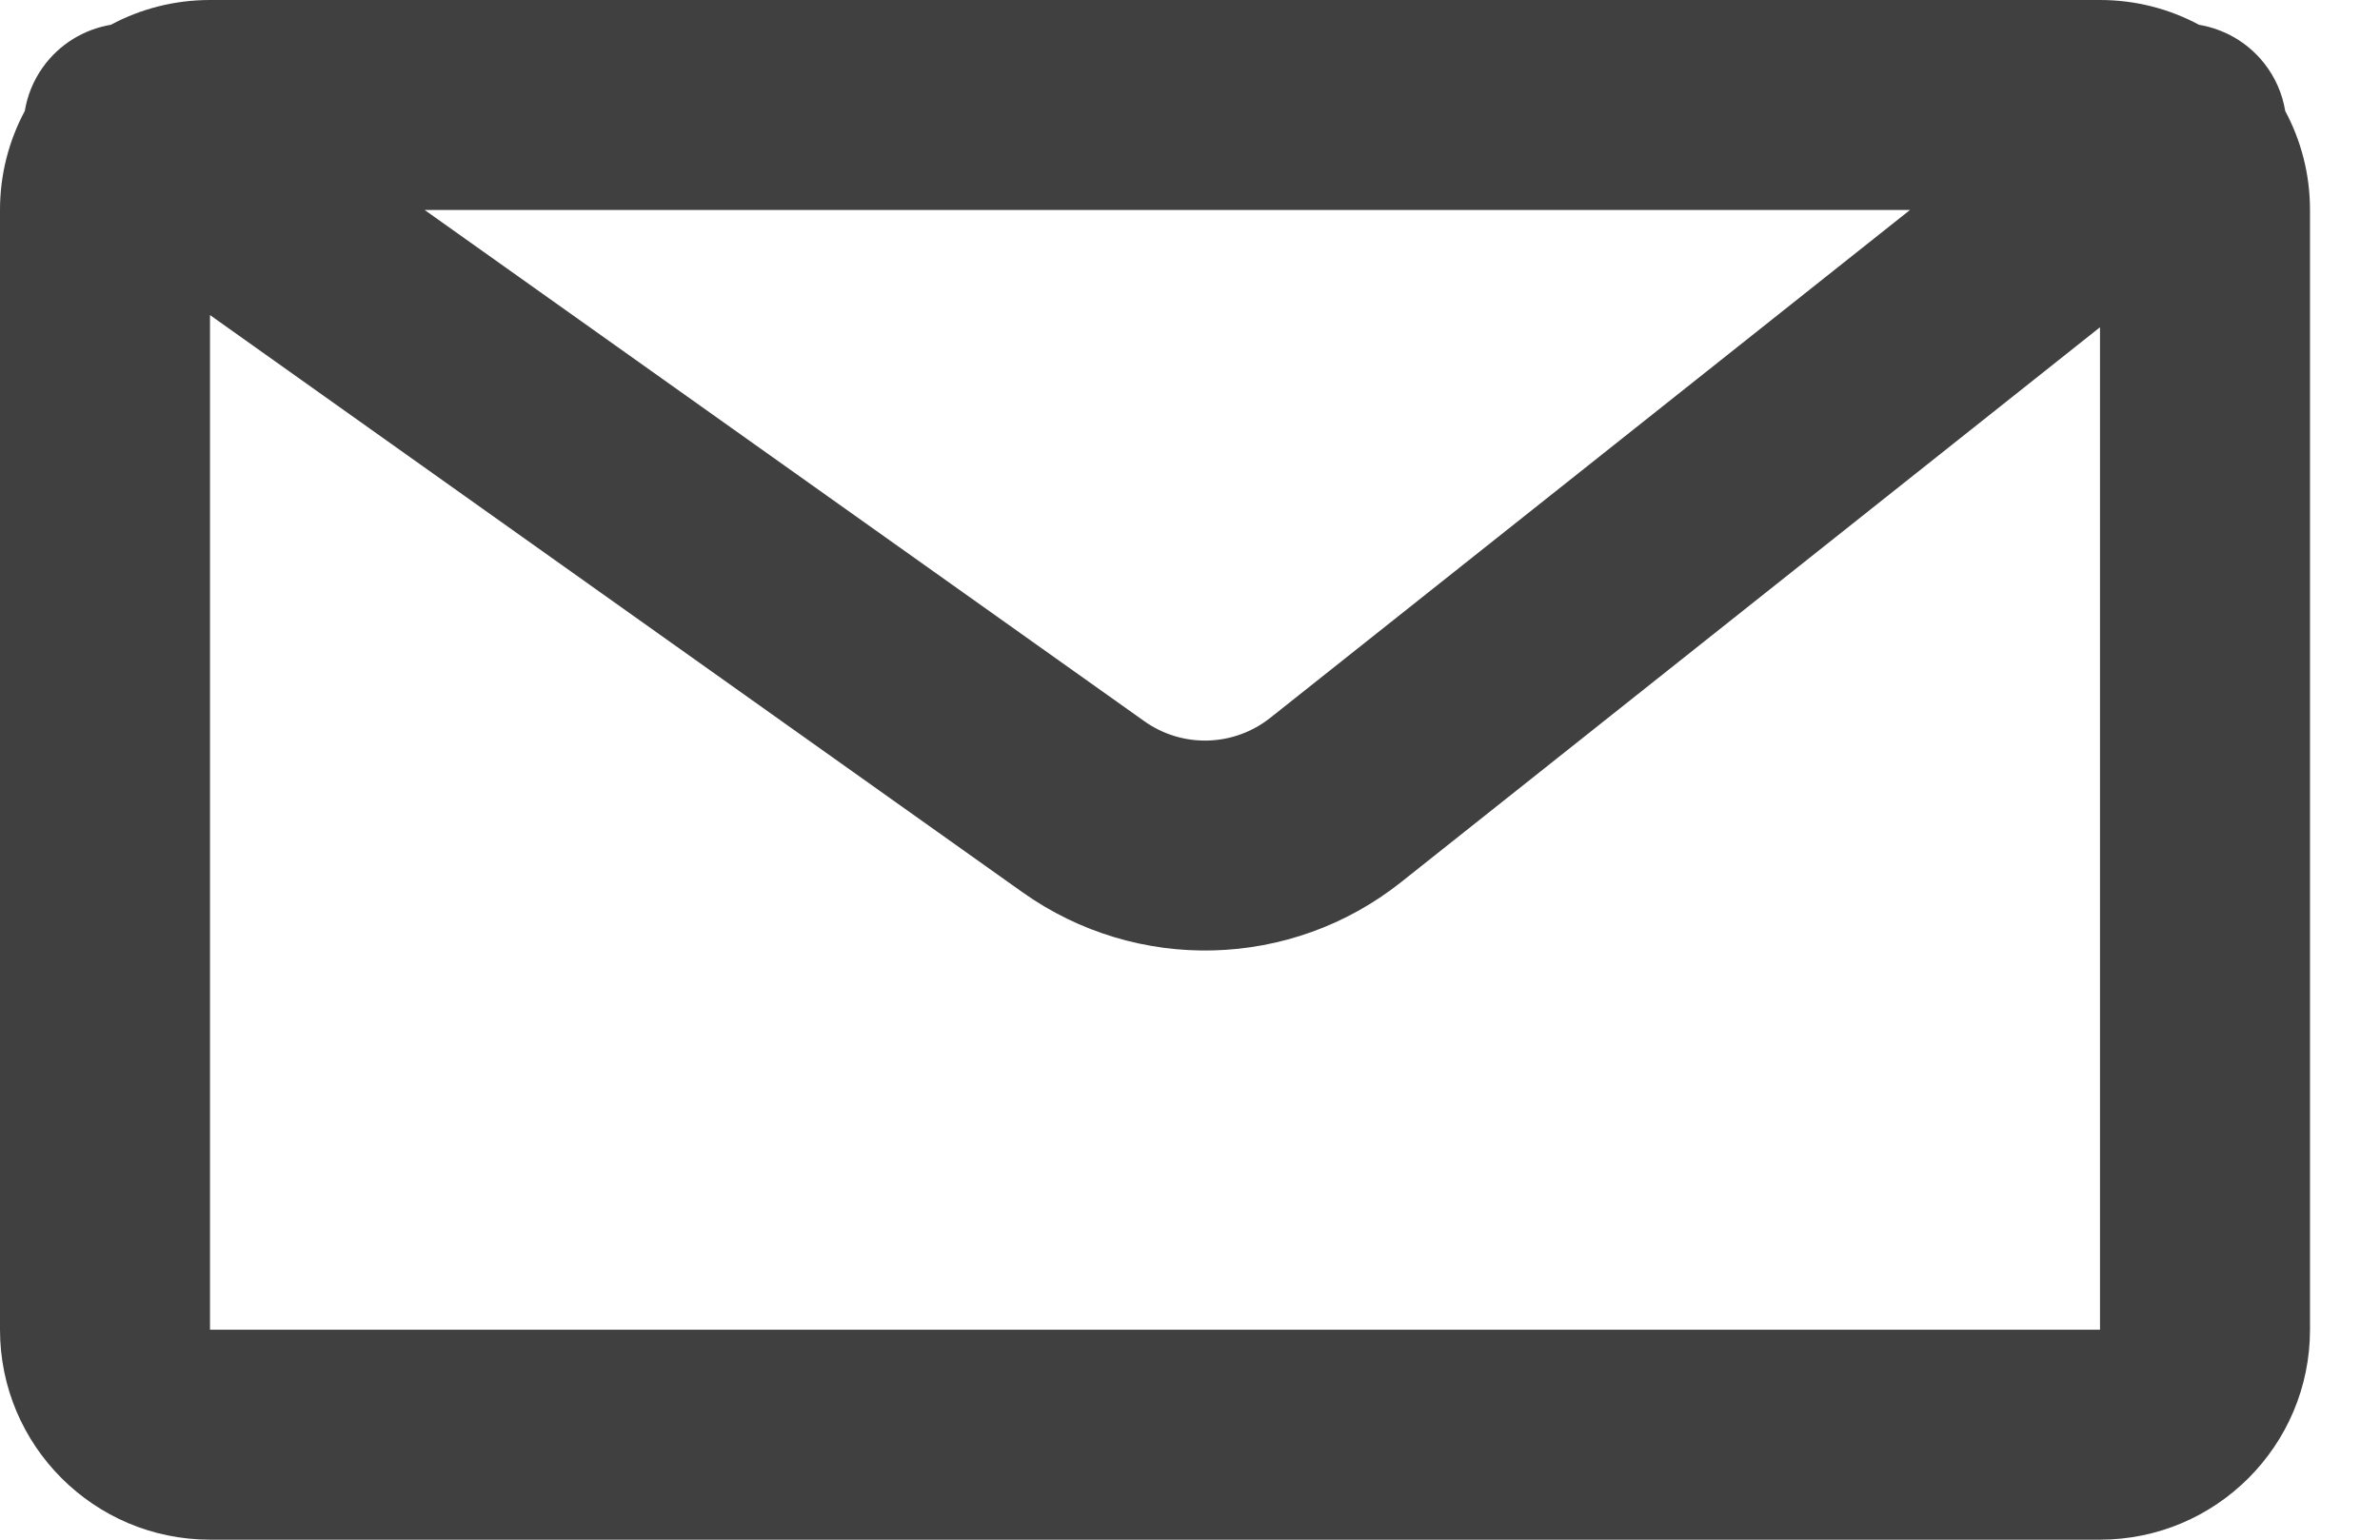
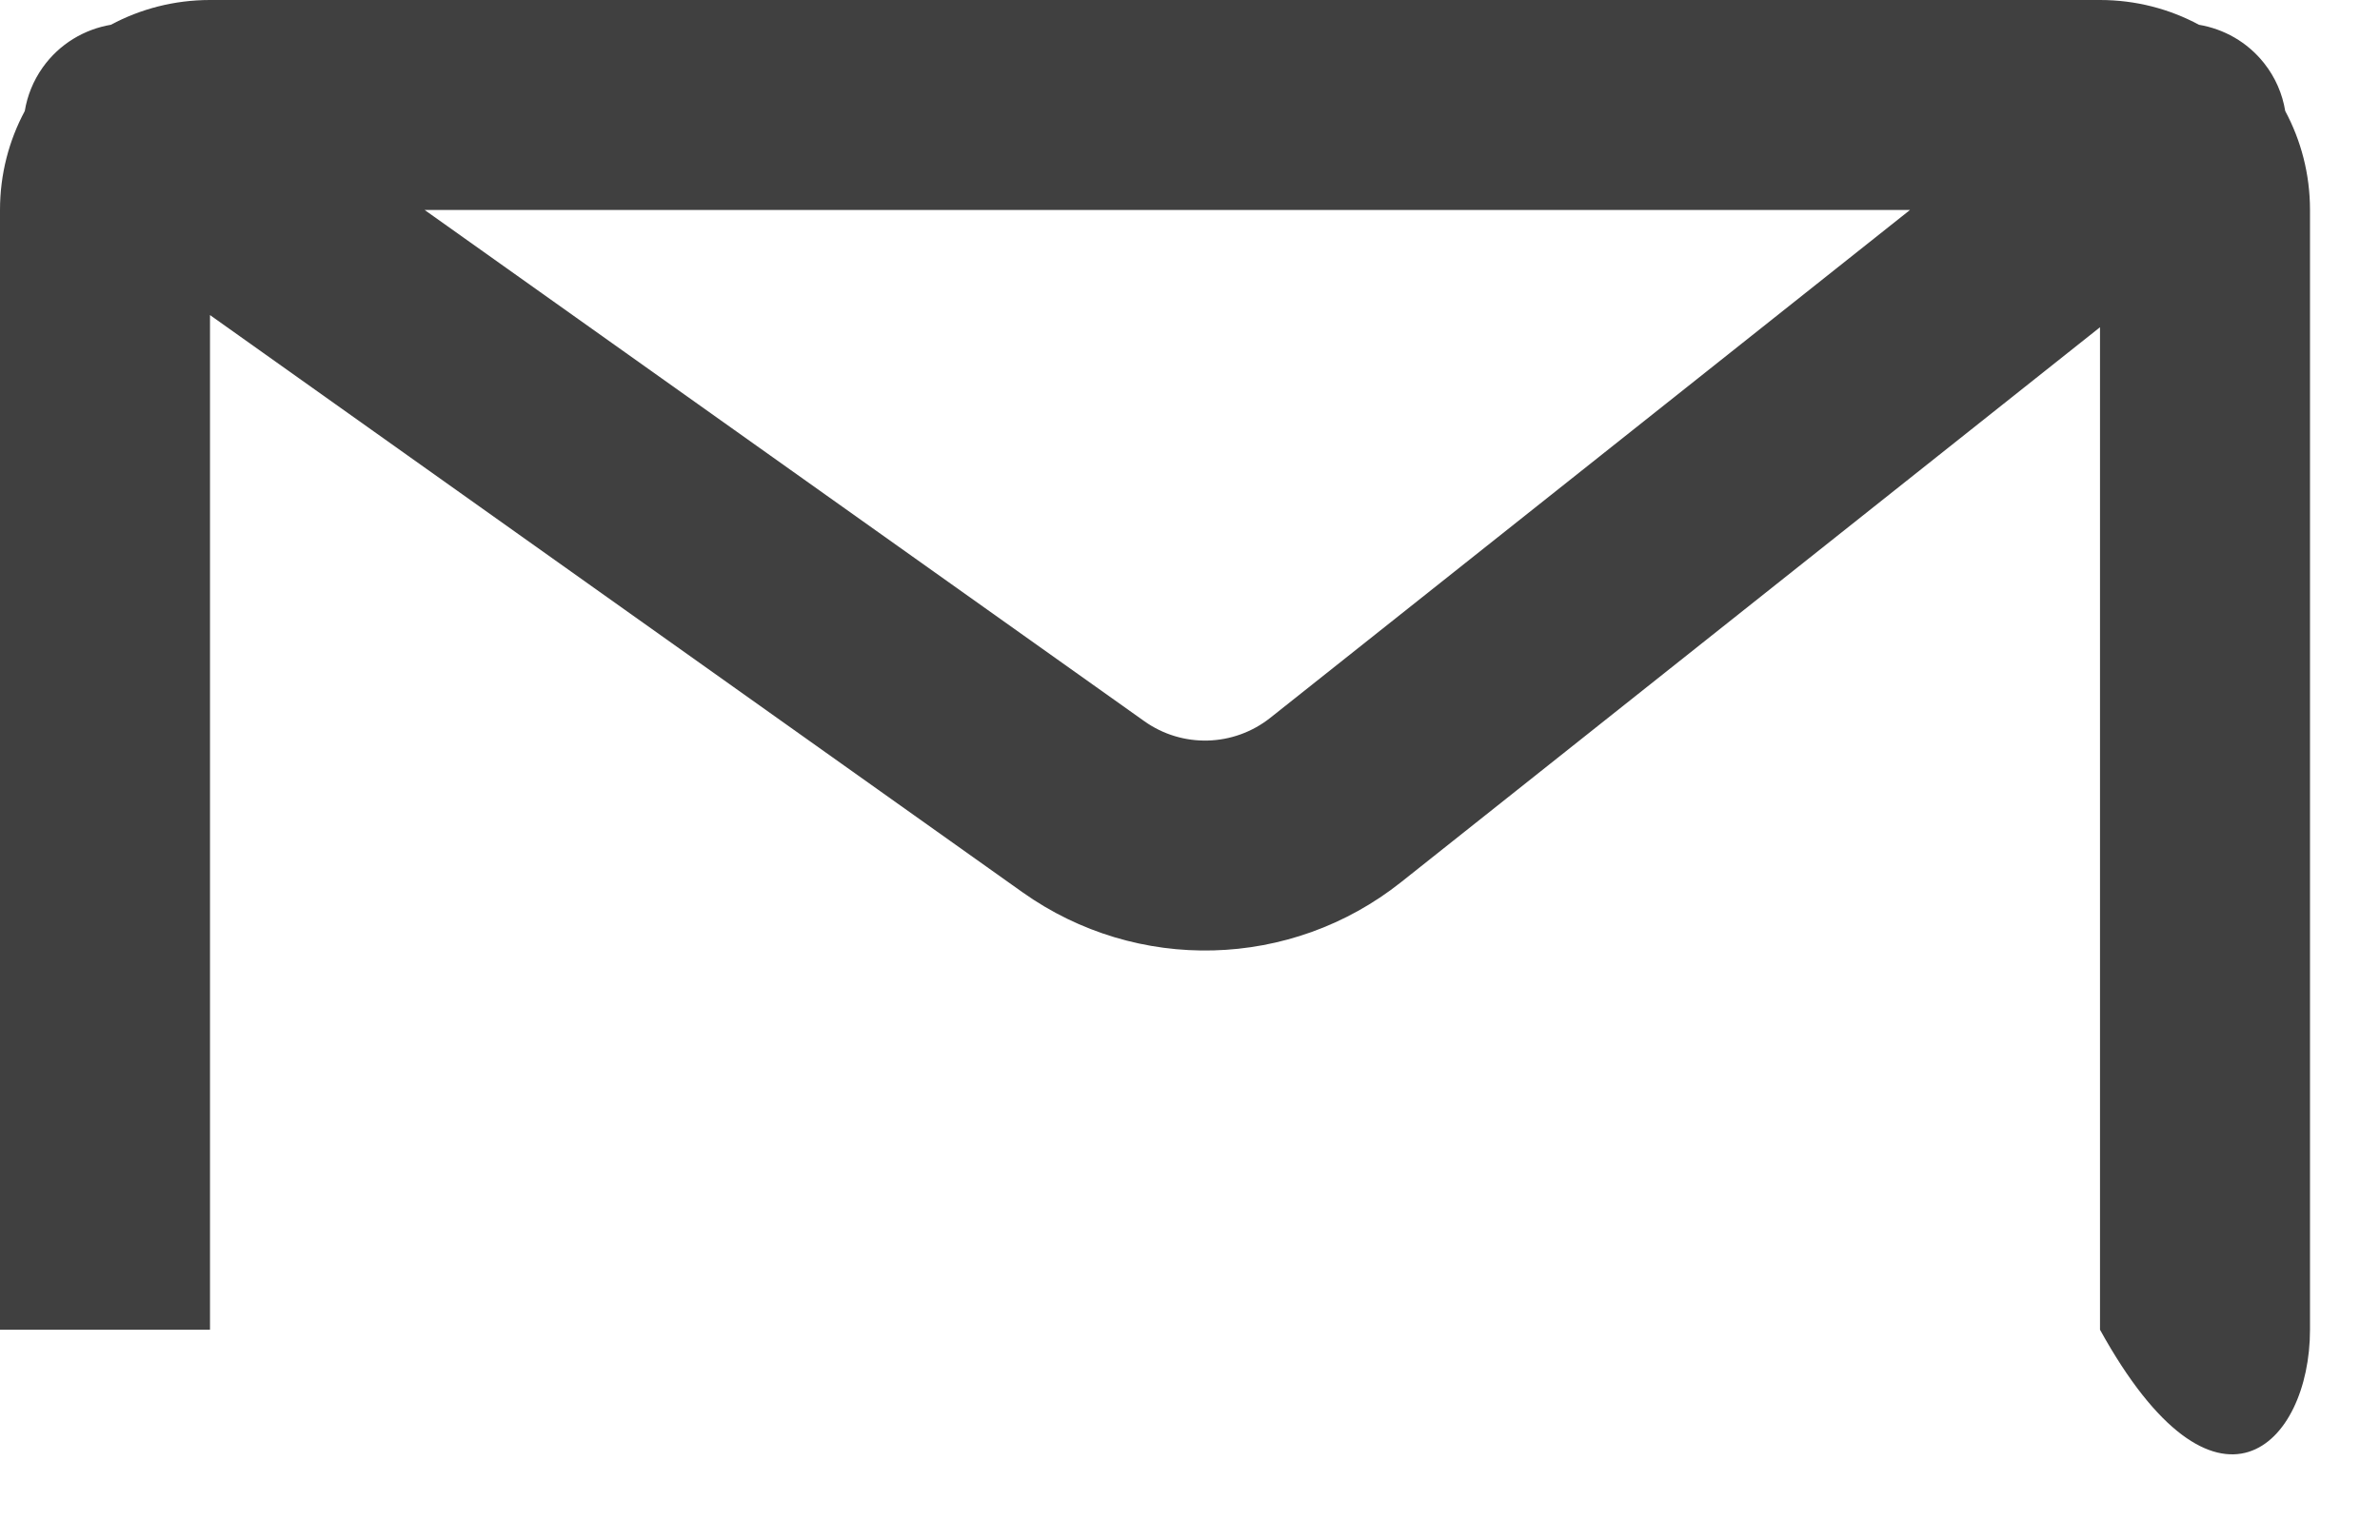
<svg xmlns="http://www.w3.org/2000/svg" width="17" height="11" viewBox="0 0 17 11" fill="none">
-   <path fill-rule="evenodd" clip-rule="evenodd" d="M15 2.338L10.007 6.303C9.222 6.926 8.121 6.955 7.304 6.375L1.5 2.251L1.5 9.5H15V2.338ZM0.792 0.177C0.603 0.209 0.425 0.313 0.305 0.482C0.237 0.578 0.195 0.684 0.177 0.793C0.064 1.004 0 1.244 0 1.5V9.5C0 10.328 0.672 11 1.5 11H15C15.828 11 16.5 10.328 16.5 9.5V1.5C16.5 1.244 16.436 1.004 16.323 0.793C16.303 0.671 16.253 0.553 16.171 0.45C16.051 0.299 15.884 0.207 15.707 0.177C15.497 0.064 15.256 0 15 0H1.5C1.244 0 1.003 0.064 0.792 0.177ZM3.033 1.5L8.173 5.152C8.445 5.346 8.812 5.336 9.074 5.128L13.643 1.5H3.033Z" fill="#404040" />
+   <path fill-rule="evenodd" clip-rule="evenodd" d="M15 2.338L10.007 6.303C9.222 6.926 8.121 6.955 7.304 6.375L1.5 2.251L1.5 9.5H15V2.338ZM0.792 0.177C0.603 0.209 0.425 0.313 0.305 0.482C0.237 0.578 0.195 0.684 0.177 0.793C0.064 1.004 0 1.244 0 1.5V9.5H15C15.828 11 16.5 10.328 16.5 9.5V1.5C16.5 1.244 16.436 1.004 16.323 0.793C16.303 0.671 16.253 0.553 16.171 0.45C16.051 0.299 15.884 0.207 15.707 0.177C15.497 0.064 15.256 0 15 0H1.5C1.244 0 1.003 0.064 0.792 0.177ZM3.033 1.5L8.173 5.152C8.445 5.346 8.812 5.336 9.074 5.128L13.643 1.5H3.033Z" fill="#404040" />
</svg>